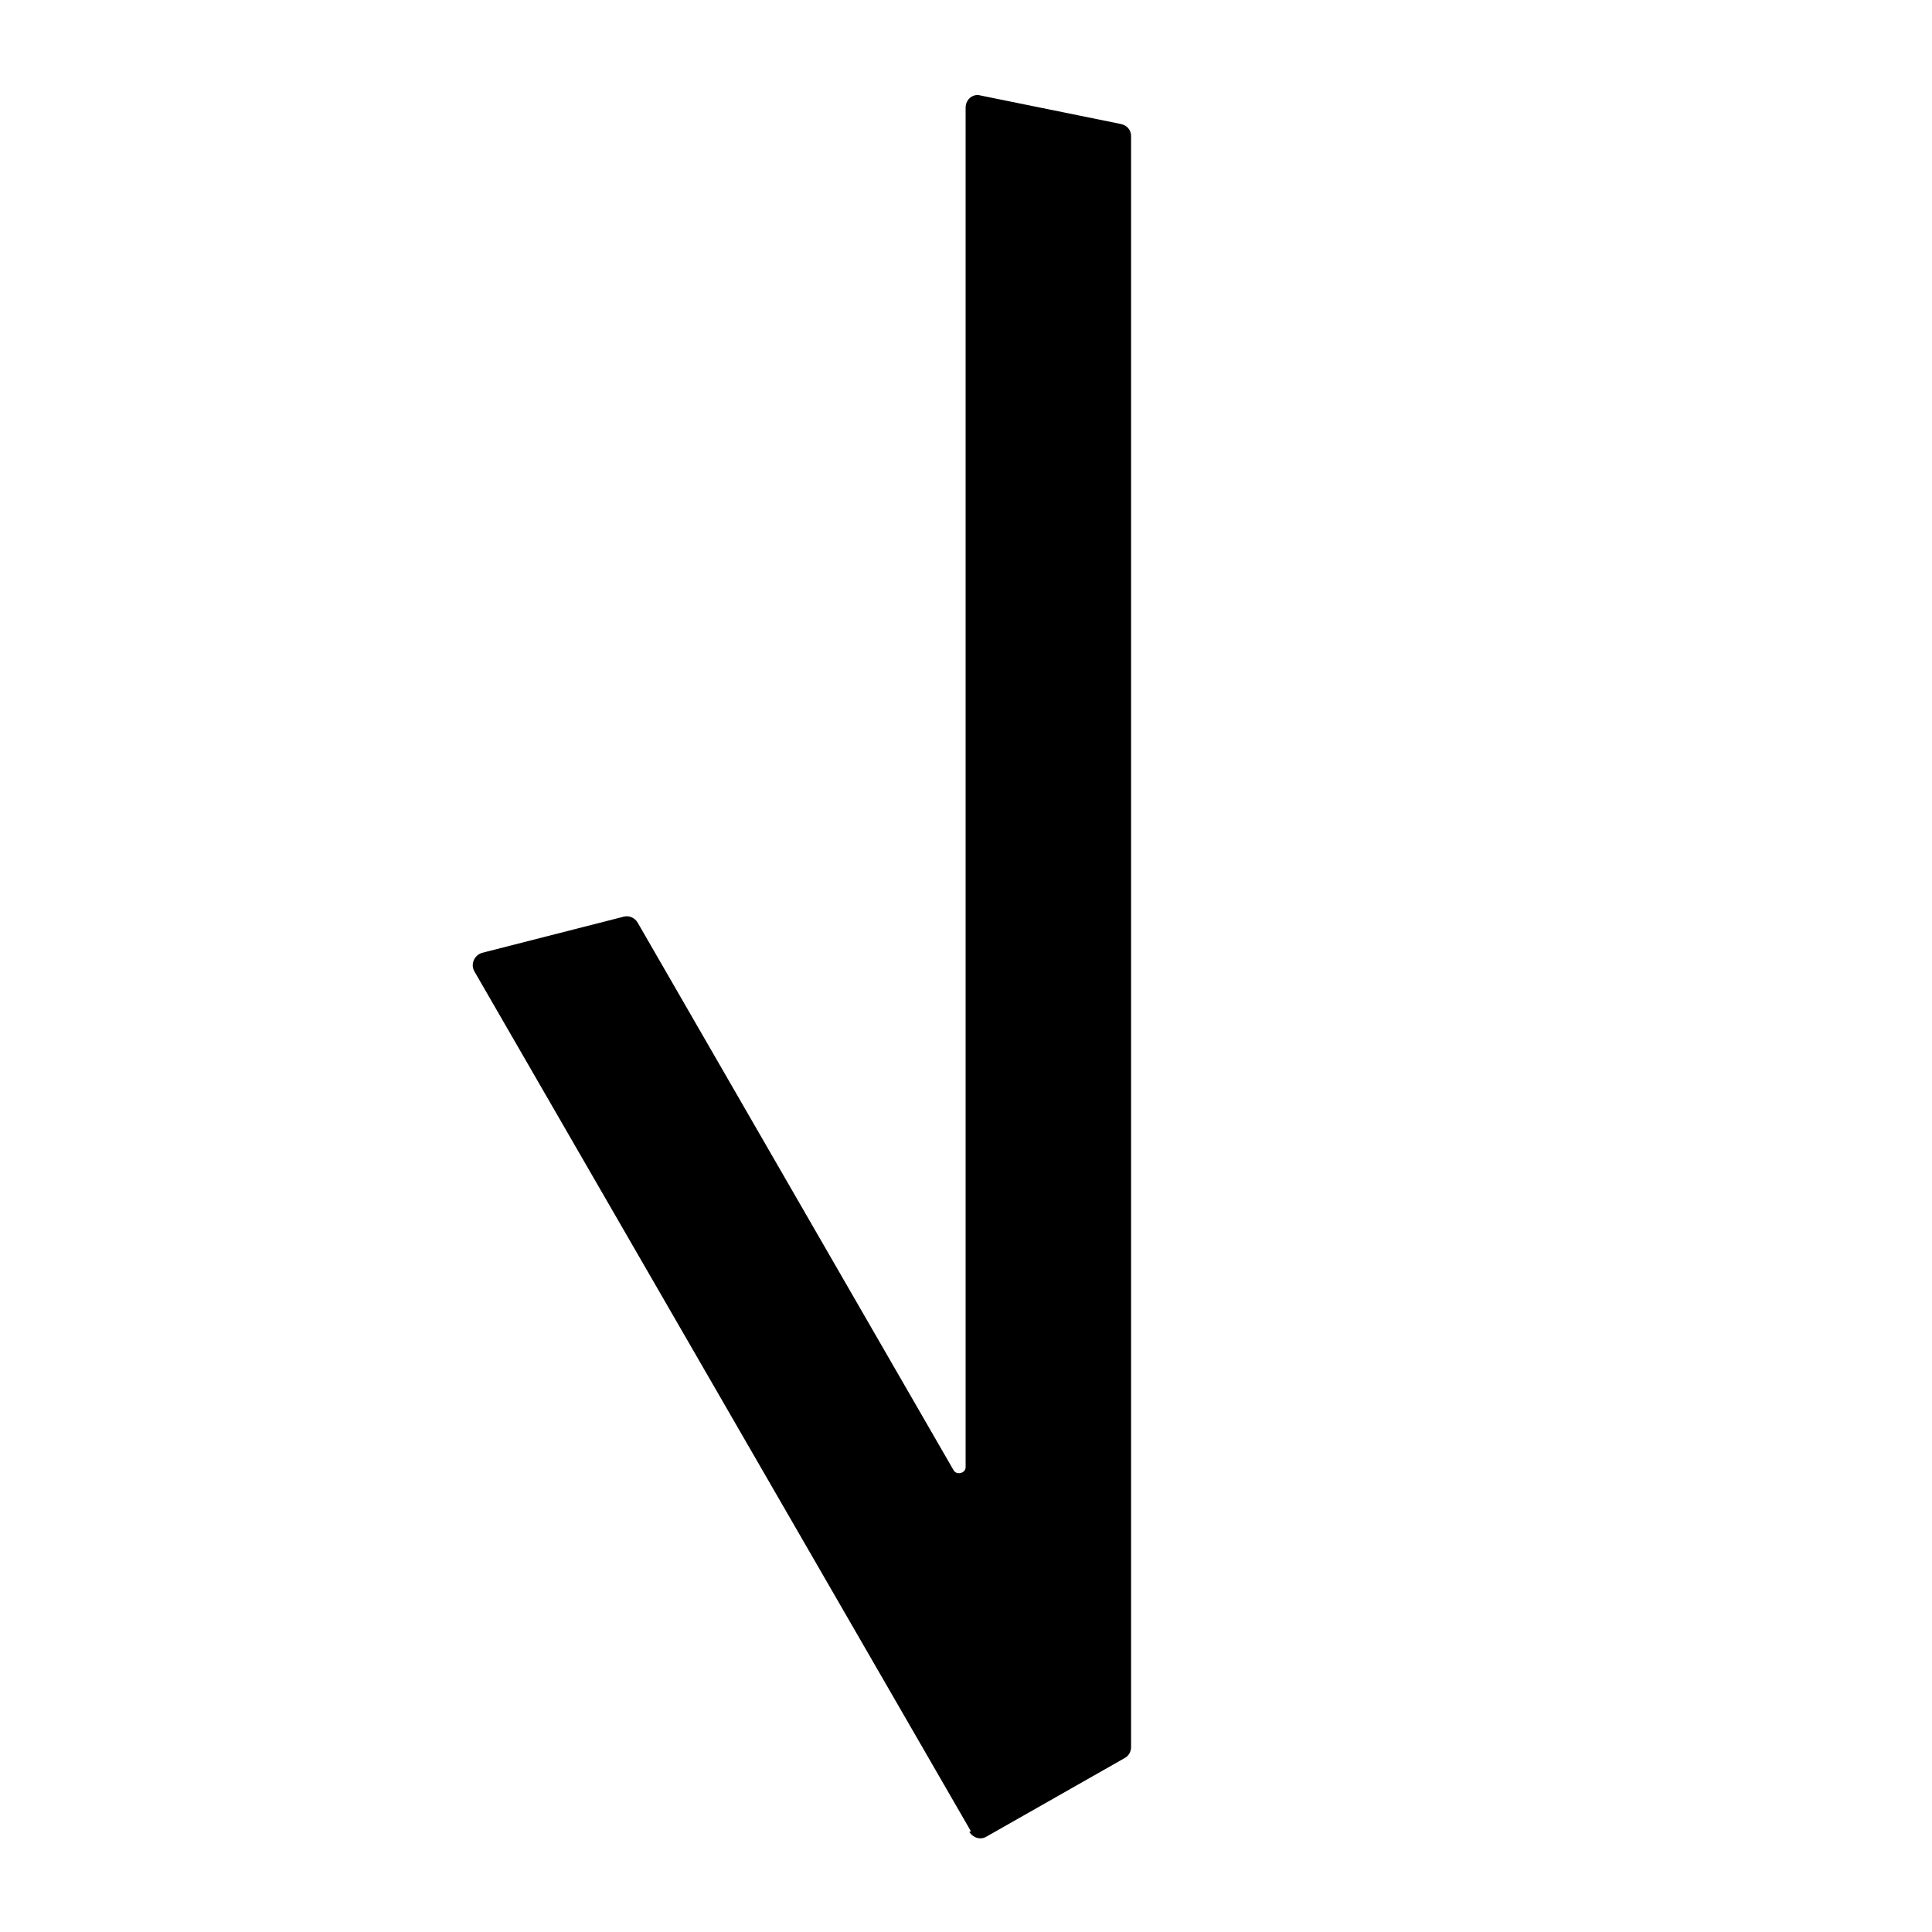
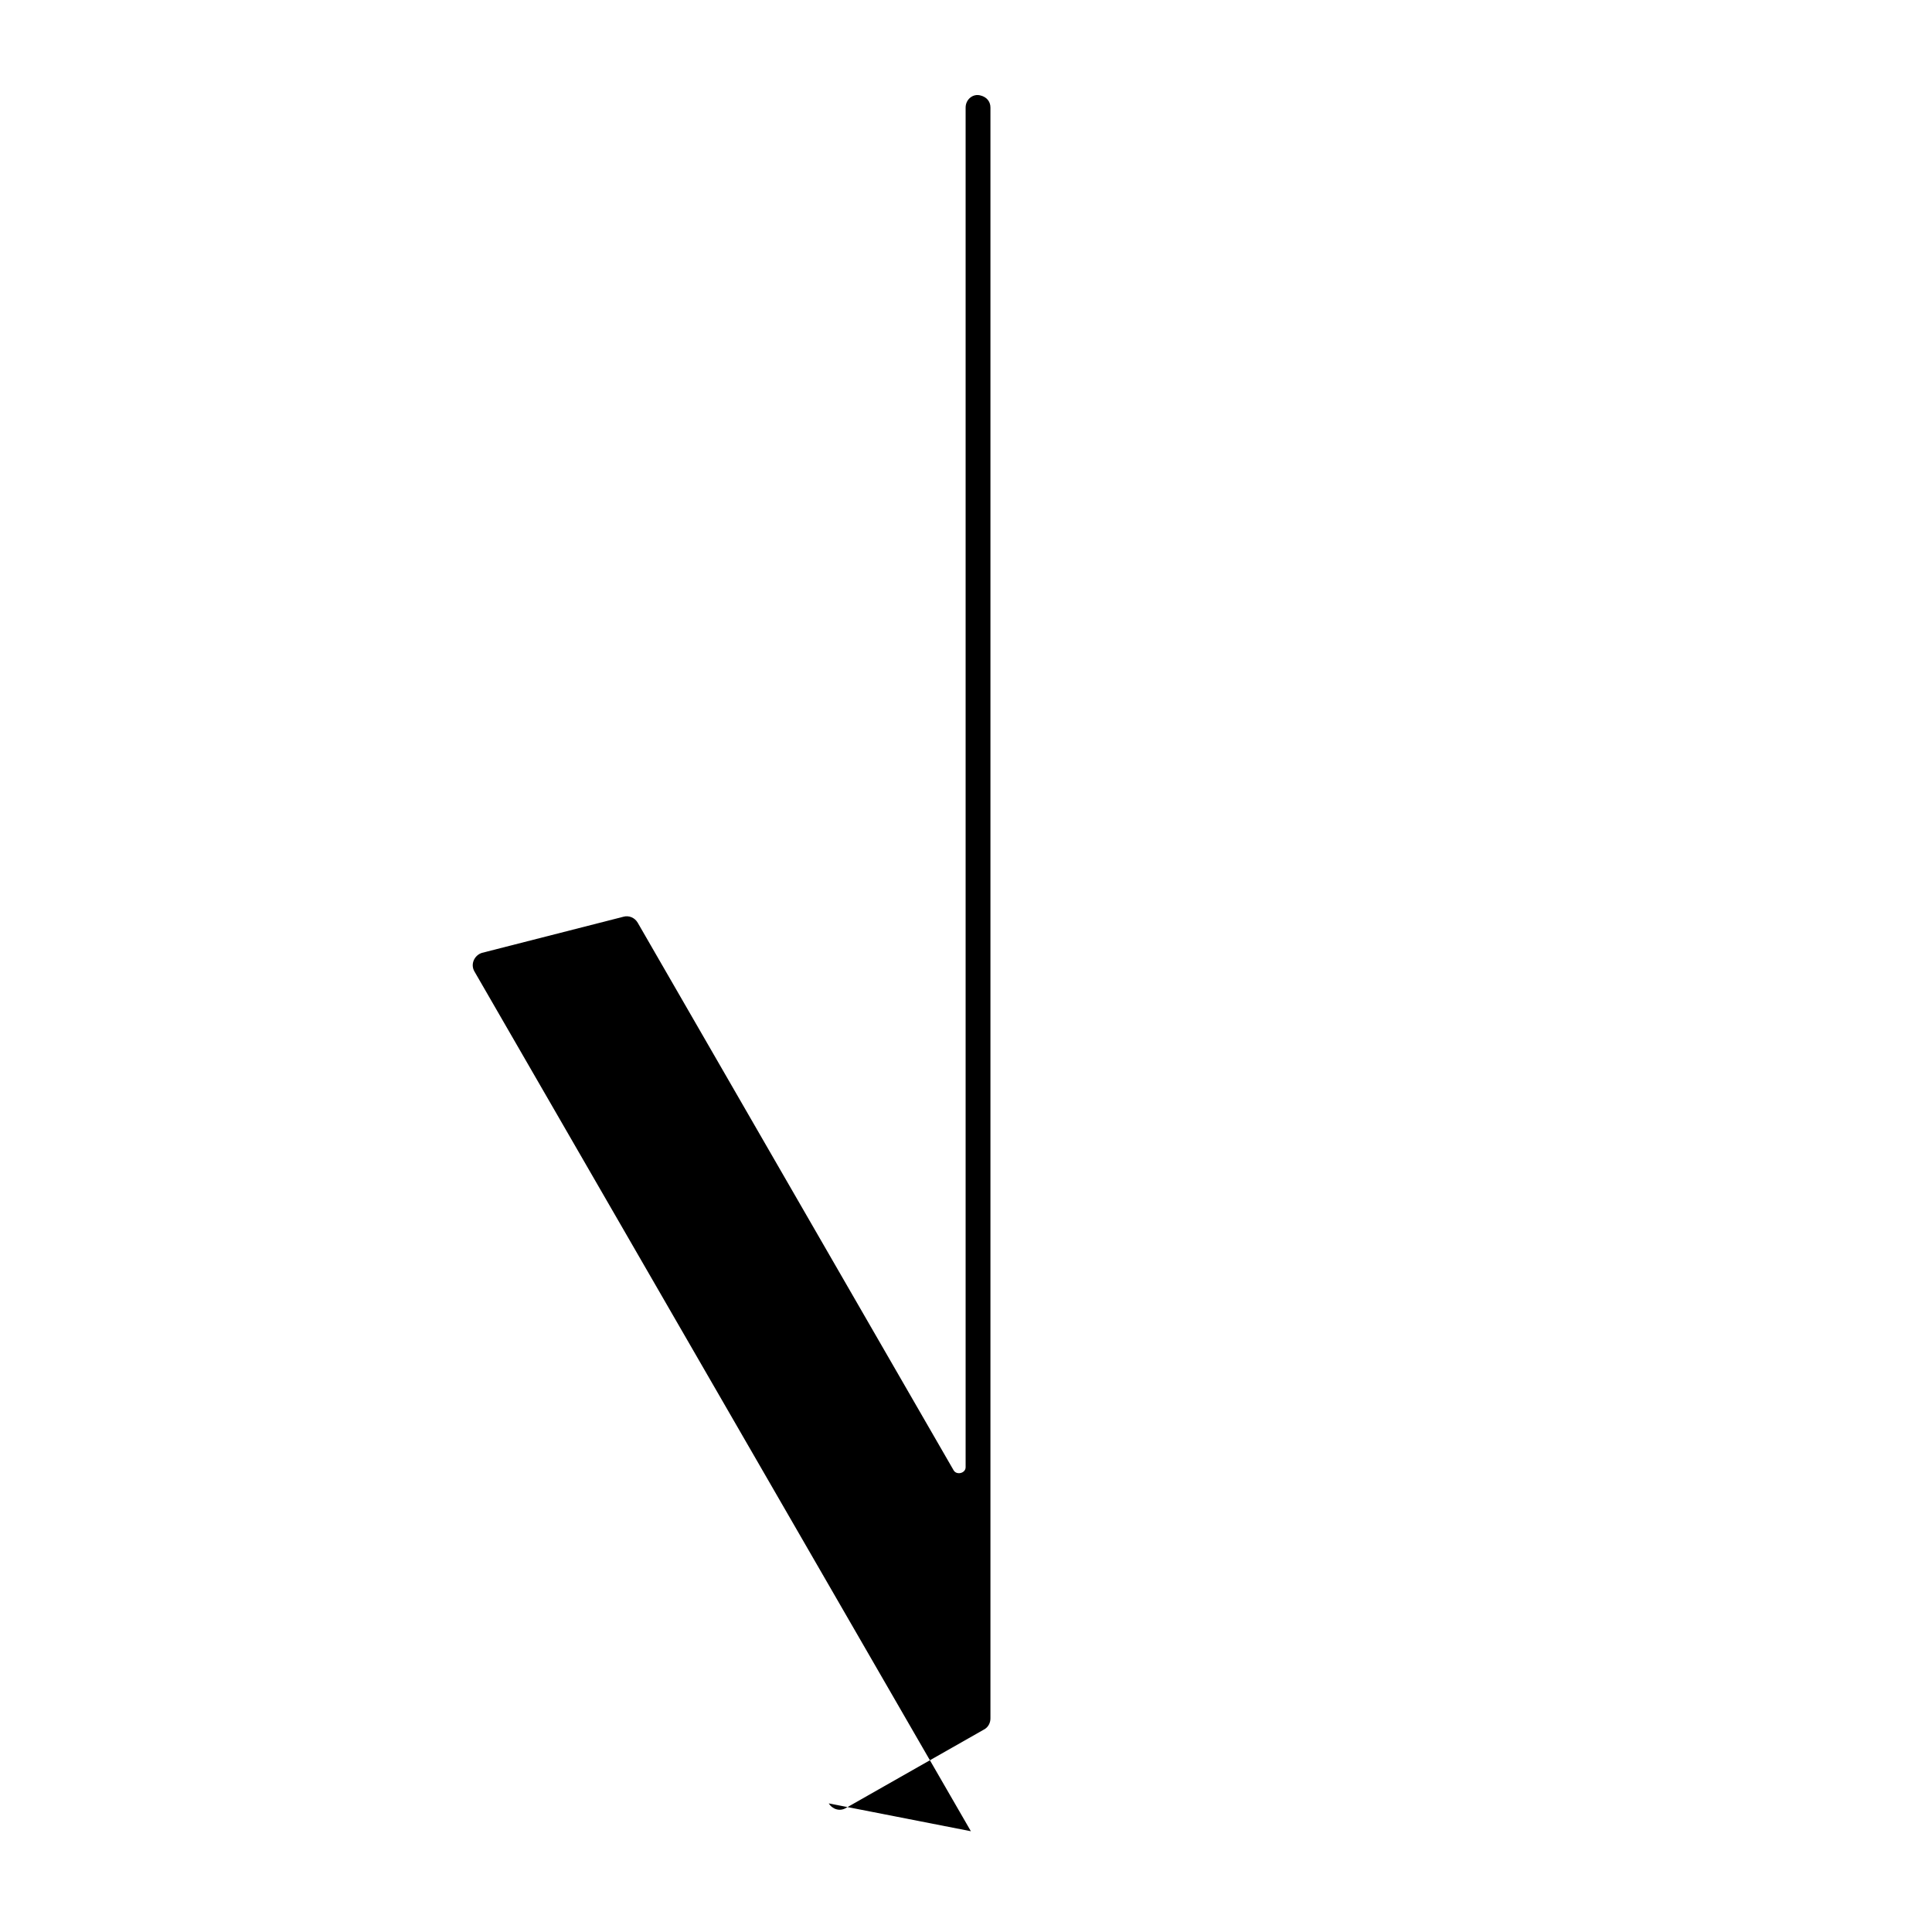
<svg xmlns="http://www.w3.org/2000/svg" viewBox="0 0 25.69 25.69">
  <defs>
    <style>
      .cls-1 {
        fill: none;
      }

      path {
      fill: black;
    }
    @media (prefers-color-scheme: dark) {
      path {
        fill: white;
      }
    }
    </style>
  </defs>
  <g id="layer">
    <g>
-       <rect class="cls-1" width="25.69" height="25.69" />
-       <path class="cls-2" d="M12.91,24.35l-6.6-11.43c-.06-.1,0-.22.1-.25l1.88-.48c.07-.02.15.01.19.08l4.2,7.28c.04.07.16.04.16-.04V1.43c0-.11.1-.19.2-.16l1.87.38c.08.02.13.08.13.16v21.42c0,.06-.03.12-.09.15l-1.83,1.04c-.08.05-.18.02-.23-.06Z" />
+       <path class="cls-2" d="M12.91,24.35l-6.6-11.43c-.06-.1,0-.22.1-.25l1.88-.48c.07-.02.15.01.19.08l4.2,7.28c.04.07.16.04.16-.04V1.43c0-.11.1-.19.2-.16c.08.02.13.08.13.16v21.42c0,.06-.03.12-.09.15l-1.83,1.04c-.08.05-.18.02-.23-.06Z" />
    </g>
  </g>
</svg>